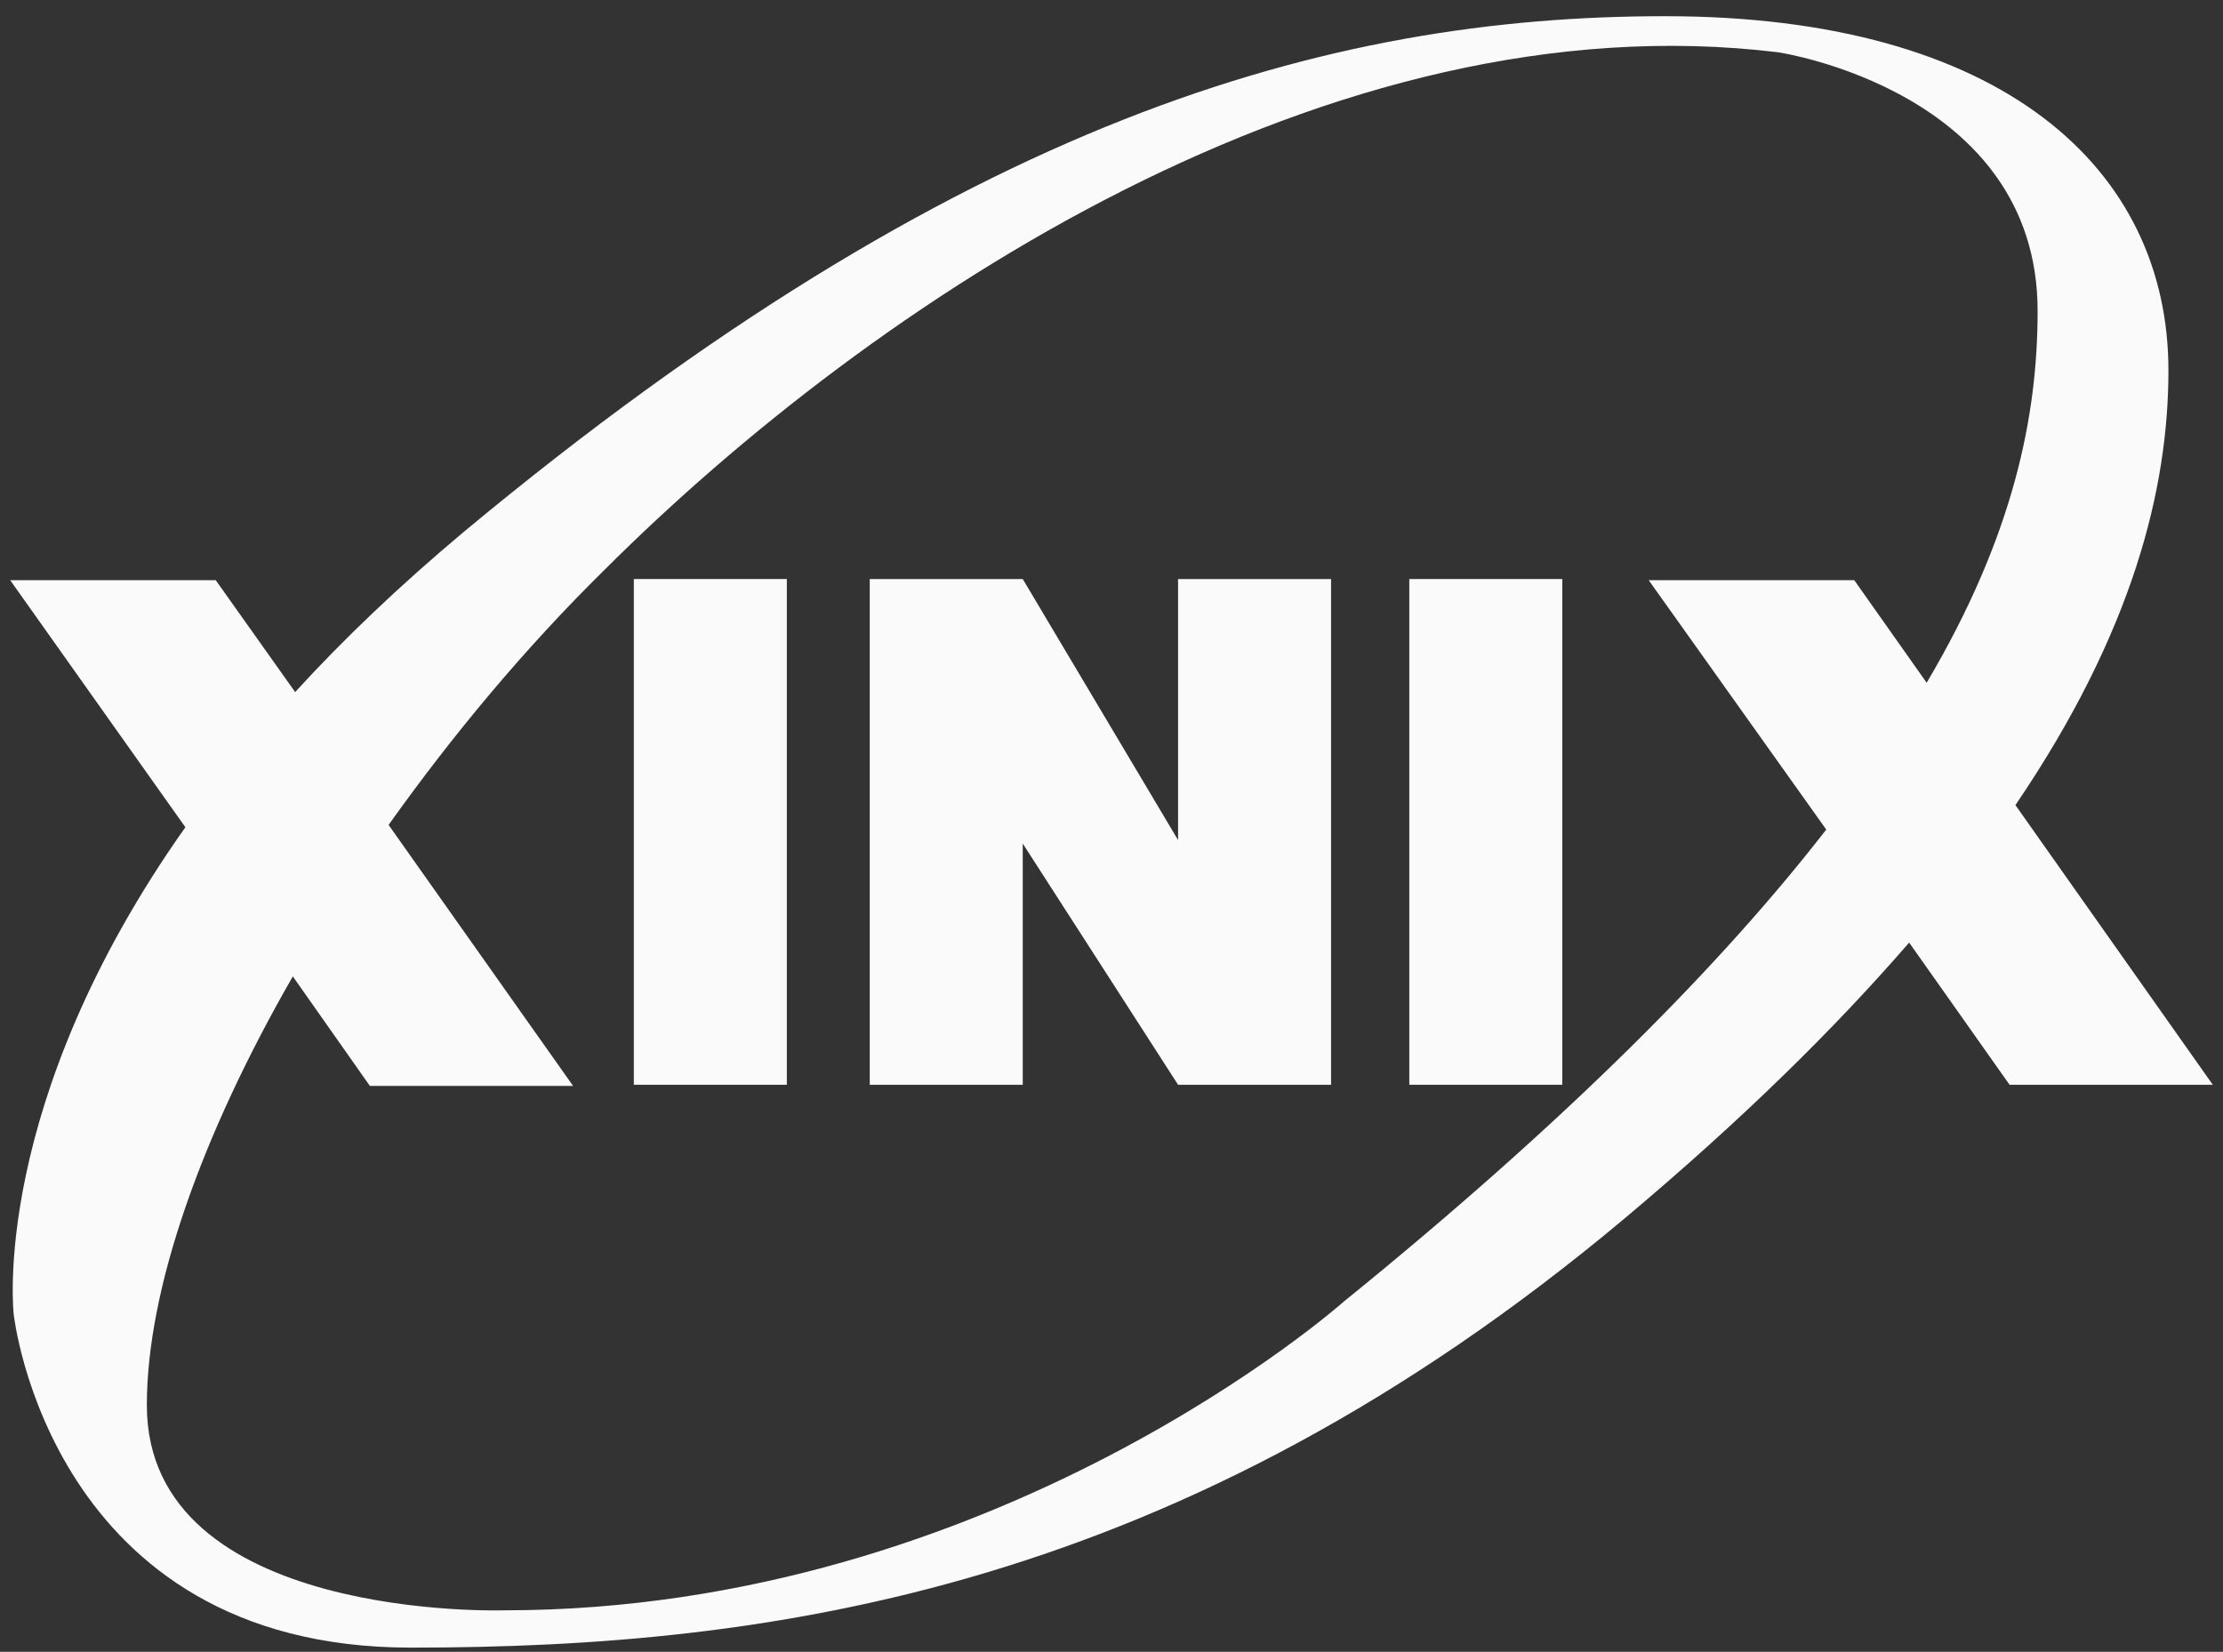
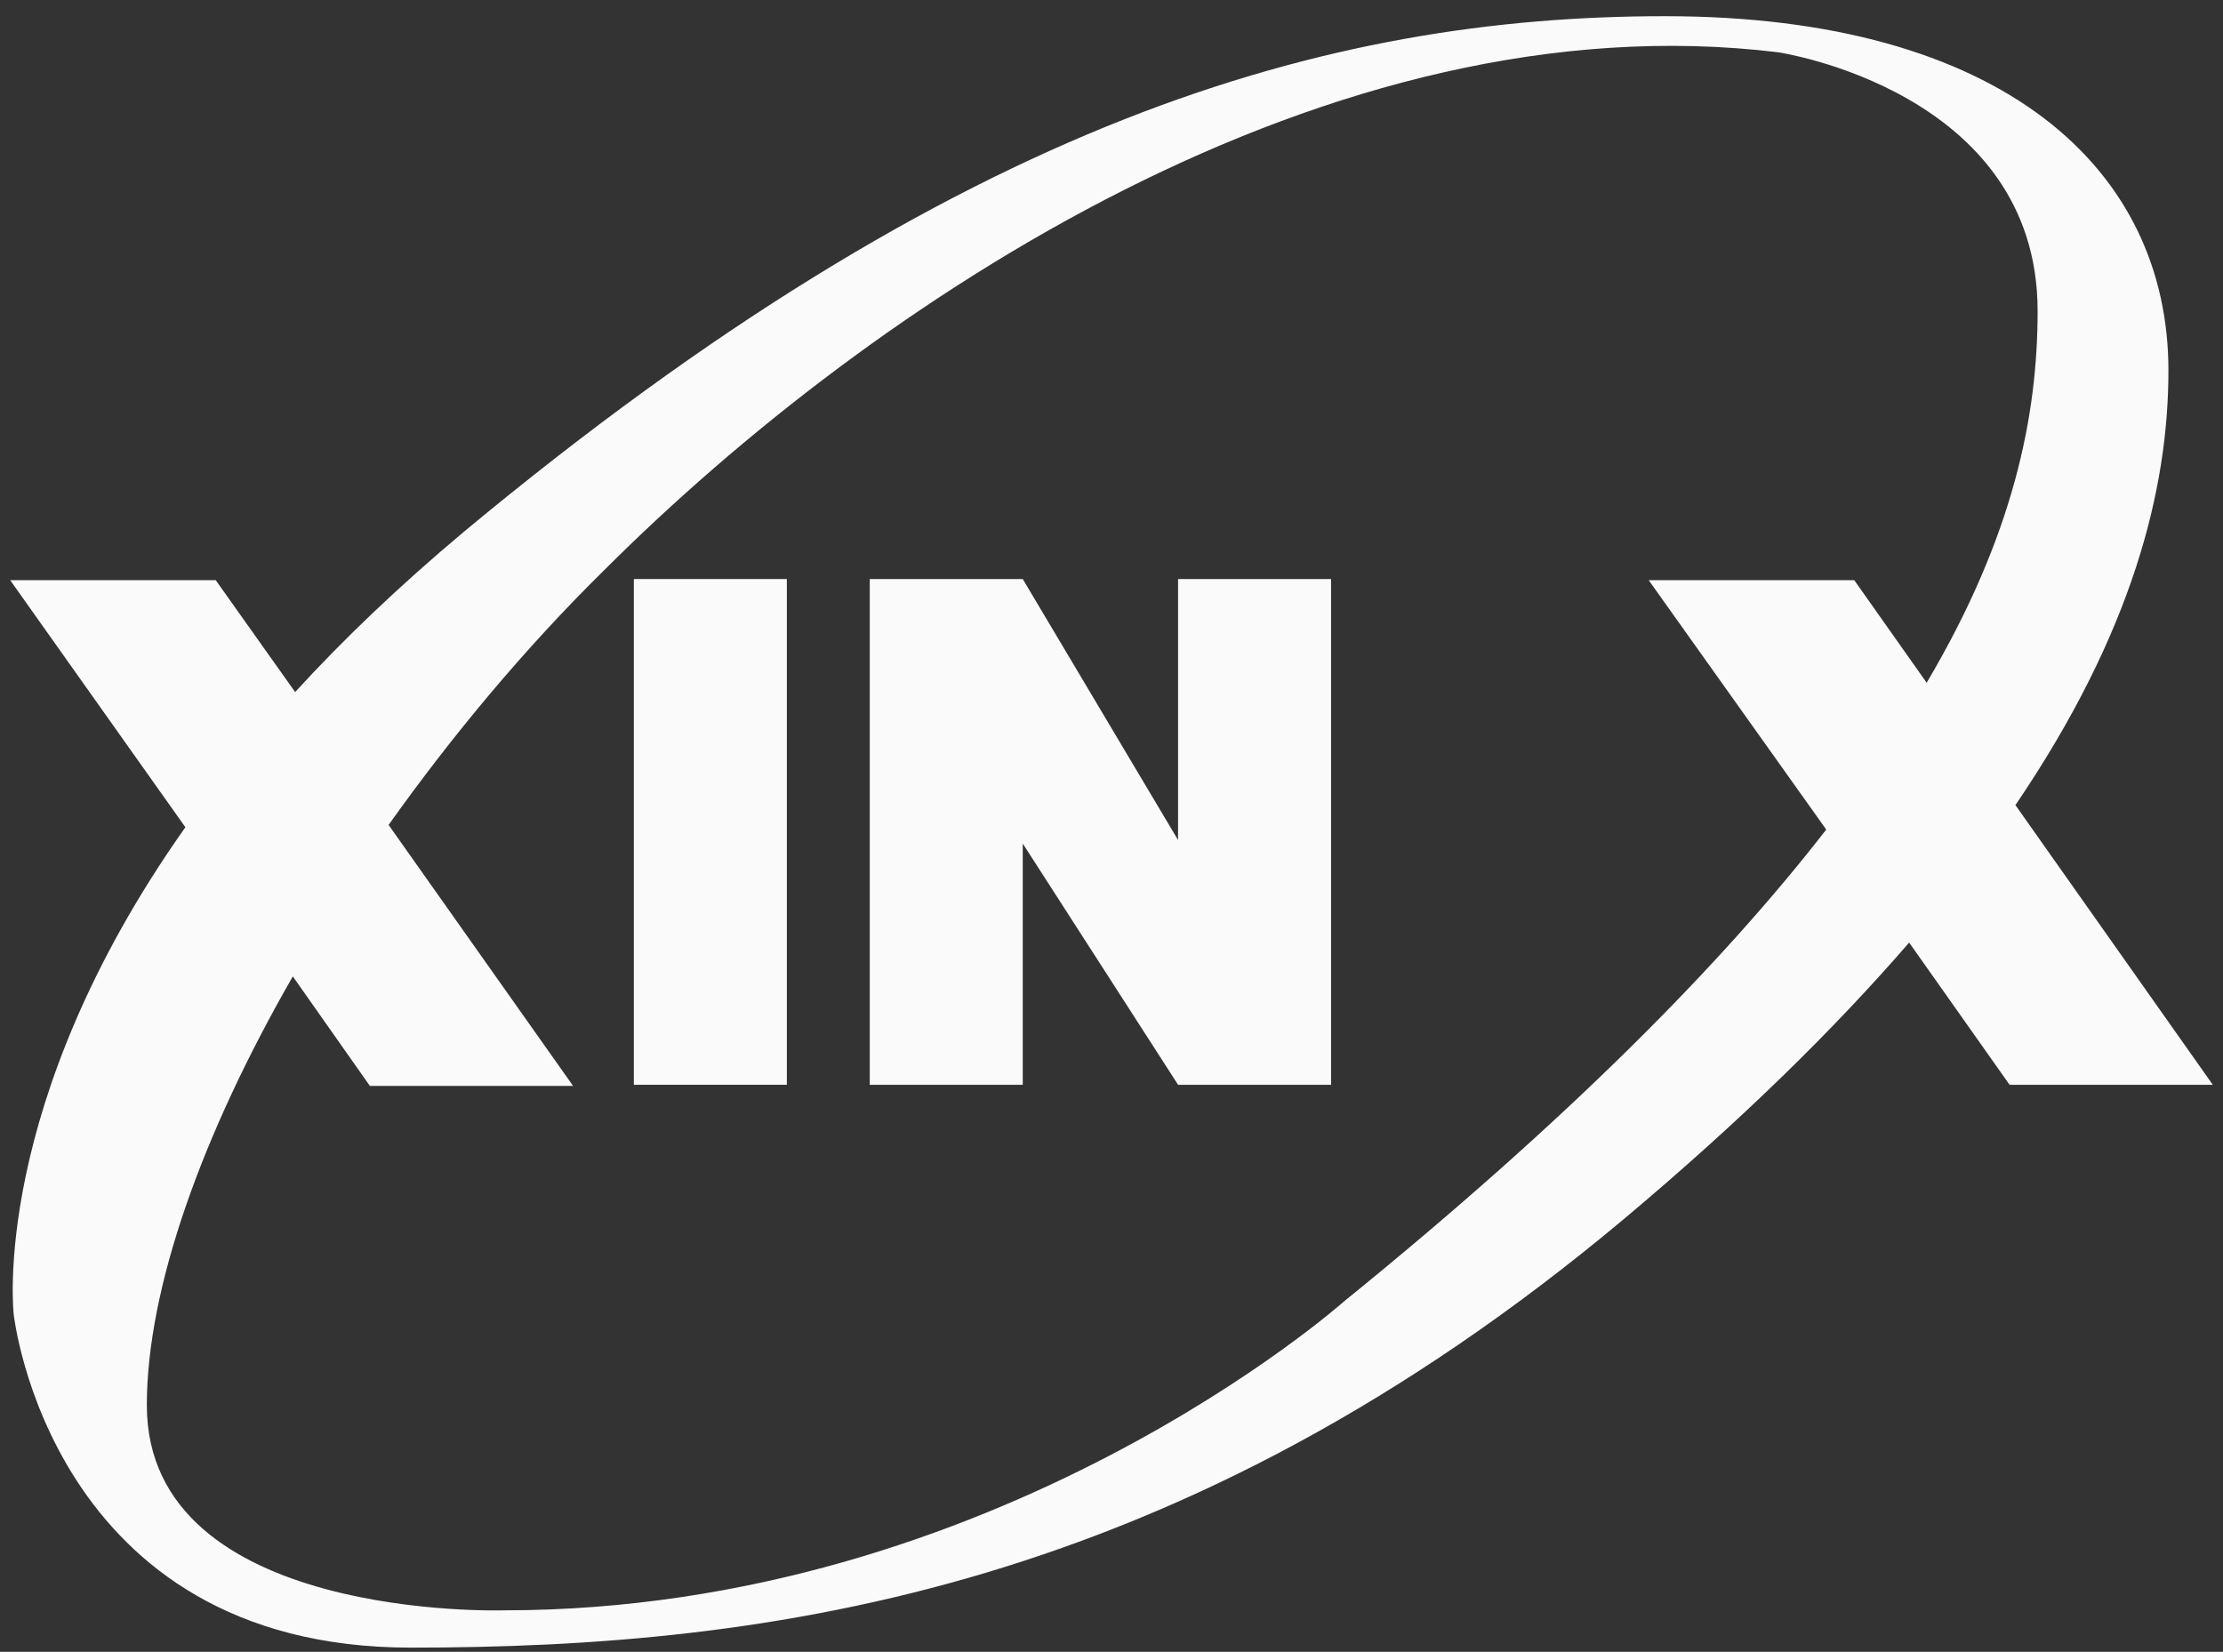
<svg xmlns="http://www.w3.org/2000/svg" fill="none" viewBox="0 0 109 81" height="81" width="109">
  <rect x="0" y="0" width="109" height="81" fill="#333333" stroke="none" />
  <path fill="#FAFAFA" d="M108.5 53.194L98.822 39.48C104.606 30.965 106.324 23.937 106.324 18.165C106.324 8.28 98.192 0.794 81.643 0.794C65.094 0.794 47.056 5.88 22.776 26.051C19.569 28.737 16.82 31.365 14.472 33.937L10.579 28.451H0.5L9.09 40.565C-0.531 54.165 0.672 64.451 0.672 64.451C0.672 64.451 2.447 80.794 20.142 80.794C37.836 80.794 57.879 77.994 79.639 59.765C85.423 54.908 89.946 50.451 93.611 46.222L98.536 53.194H108.5ZM65.895 63.822C65.895 63.822 48.888 78.965 24.723 78.965C24.723 78.965 7.2 79.537 7.2 68.908C7.2 63.194 9.891 55.651 14.358 47.88L18.137 53.251H28.101L19.054 40.451C22.146 36.108 25.696 31.822 29.647 27.937C42.818 14.794 65.208 -0.12 87.198 2.565C87.198 2.565 99.91 4.451 99.91 15.251C99.91 20.337 98.765 26.222 94.47 33.48L90.92 28.451H80.841L89.546 40.679C84.449 47.251 76.89 54.908 65.895 63.822Z" />
  <path fill="#FAFAFA" d="M38.581 28.394H31.079V53.194H38.581V28.394Z" />
-   <path fill="#FAFAFA" d="M76.604 28.394H69.102V53.194H76.604V28.394Z" />
  <path fill="#FAFAFA" d="M57.764 41.194L50.148 28.394H42.646V53.194H50.148V41.365L57.764 53.194H65.266V28.394H57.764V41.194Z" />
</svg>